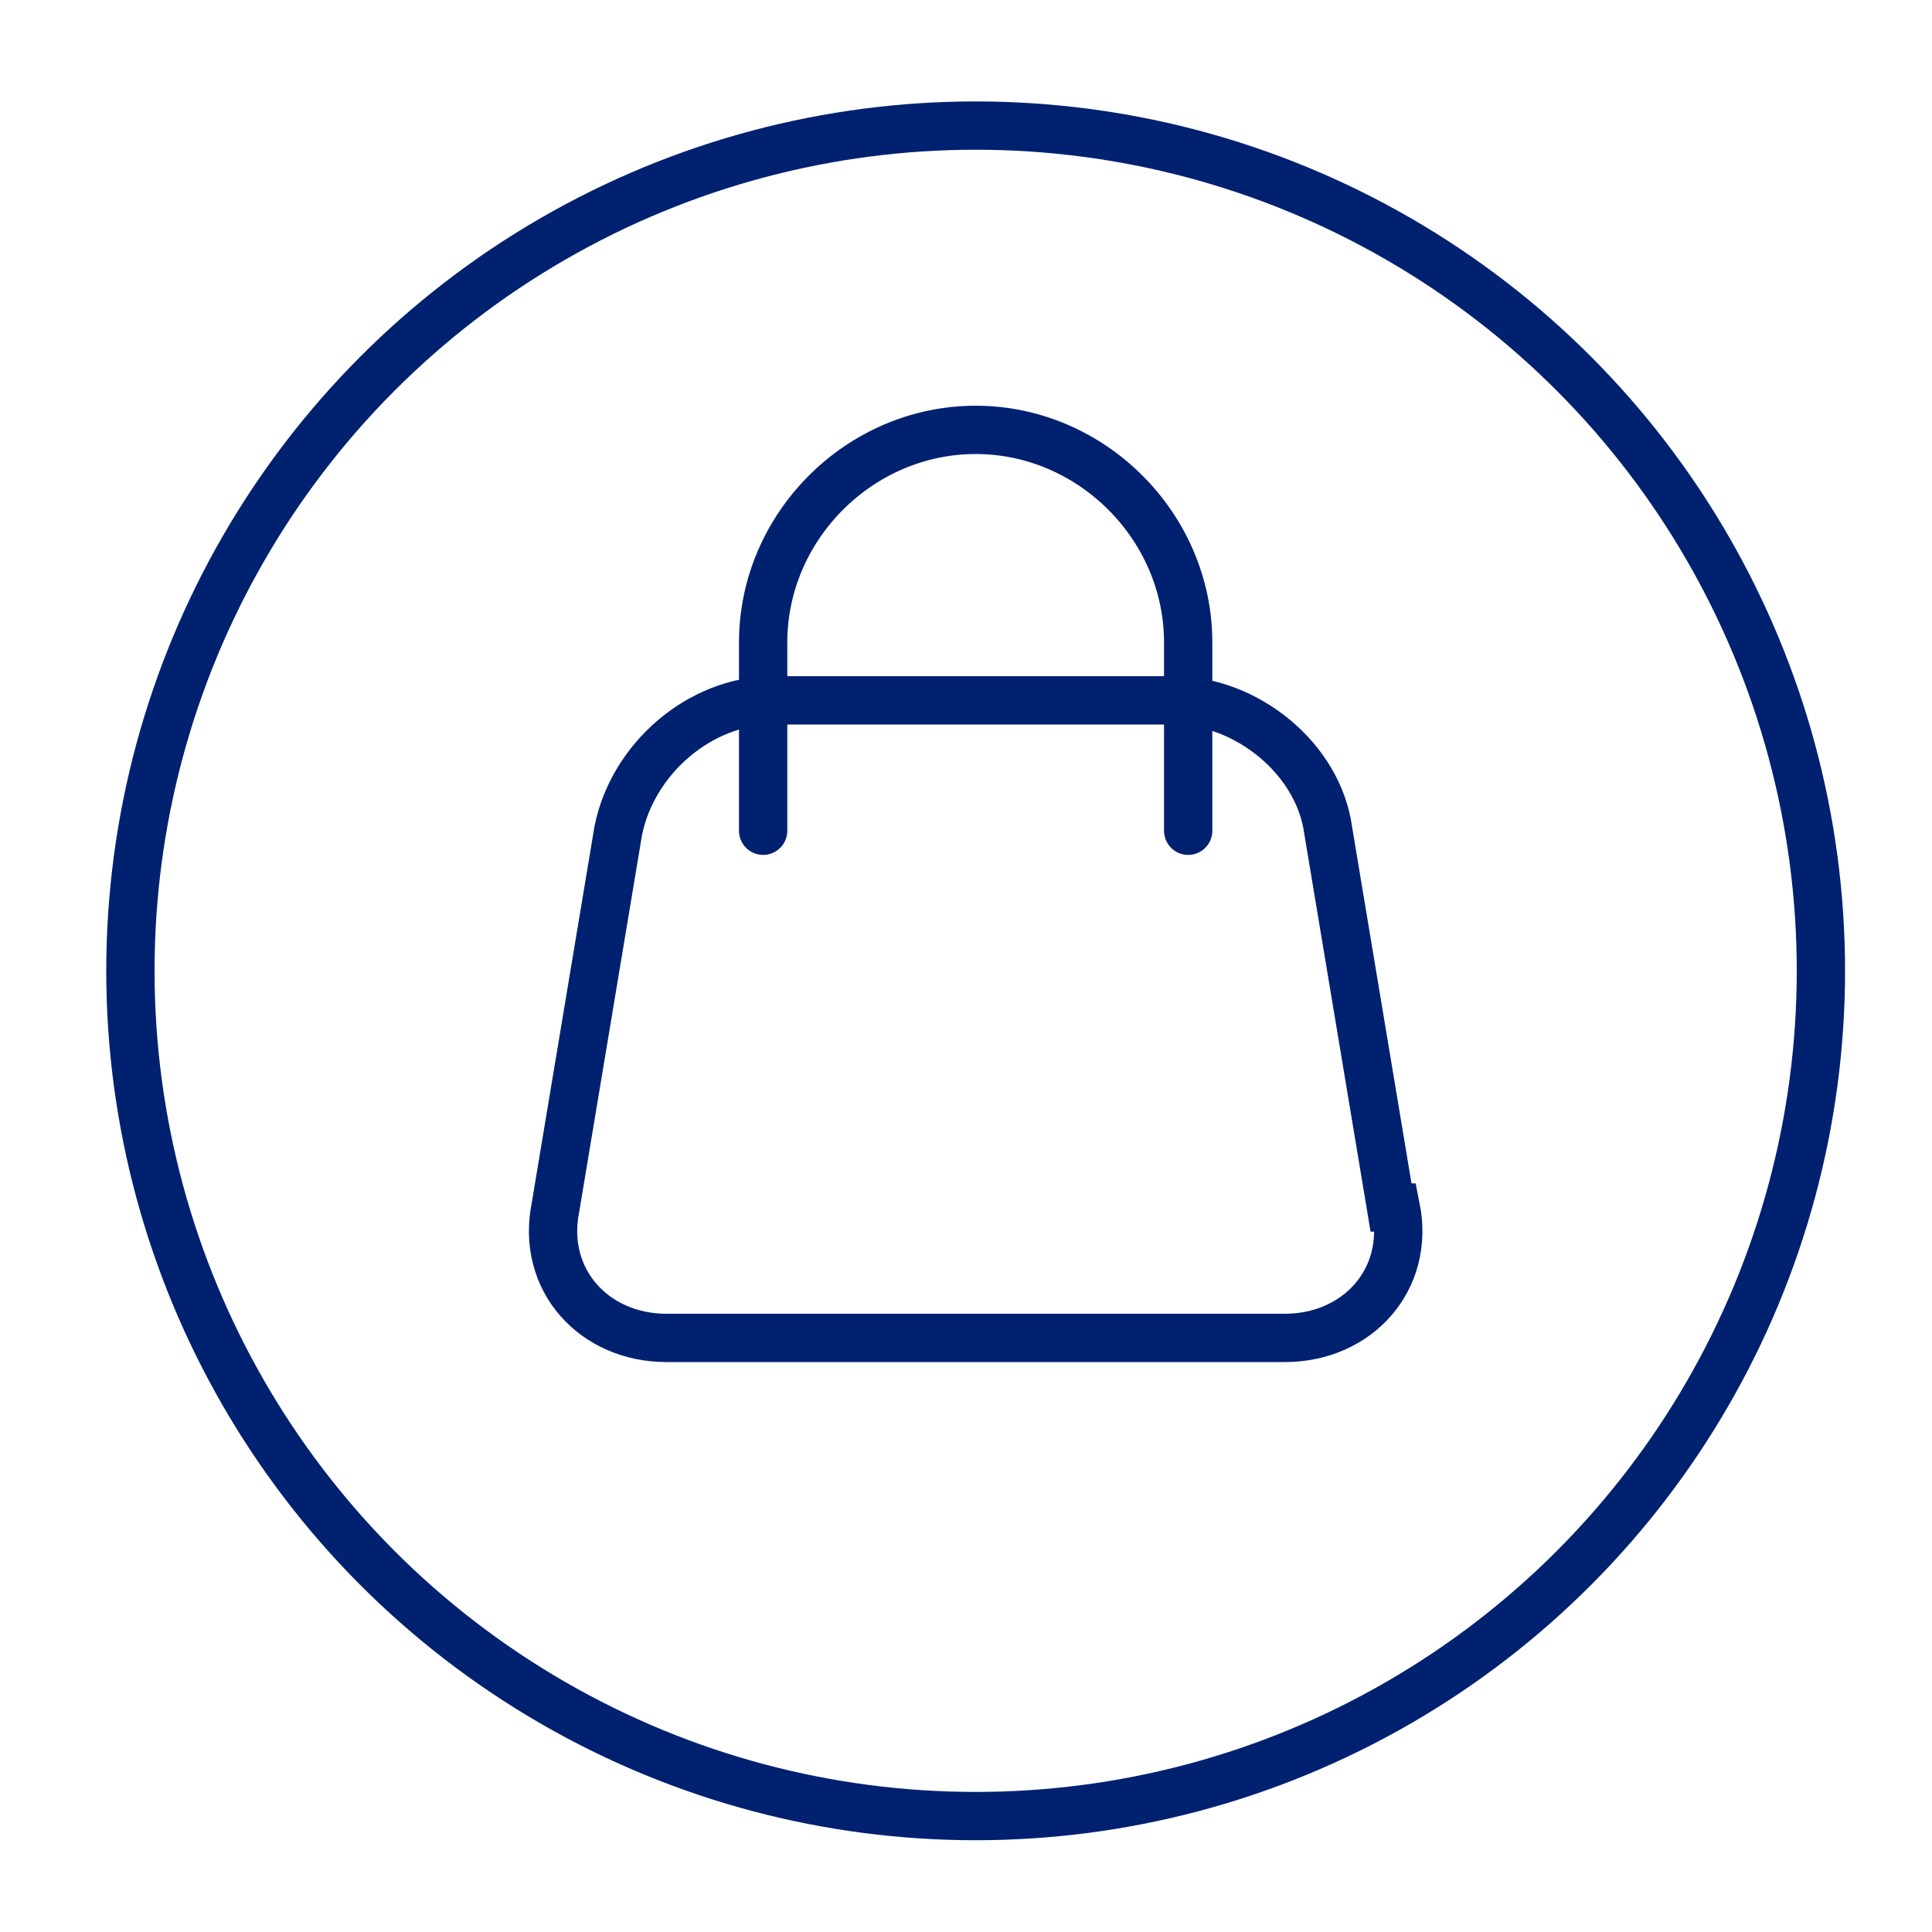
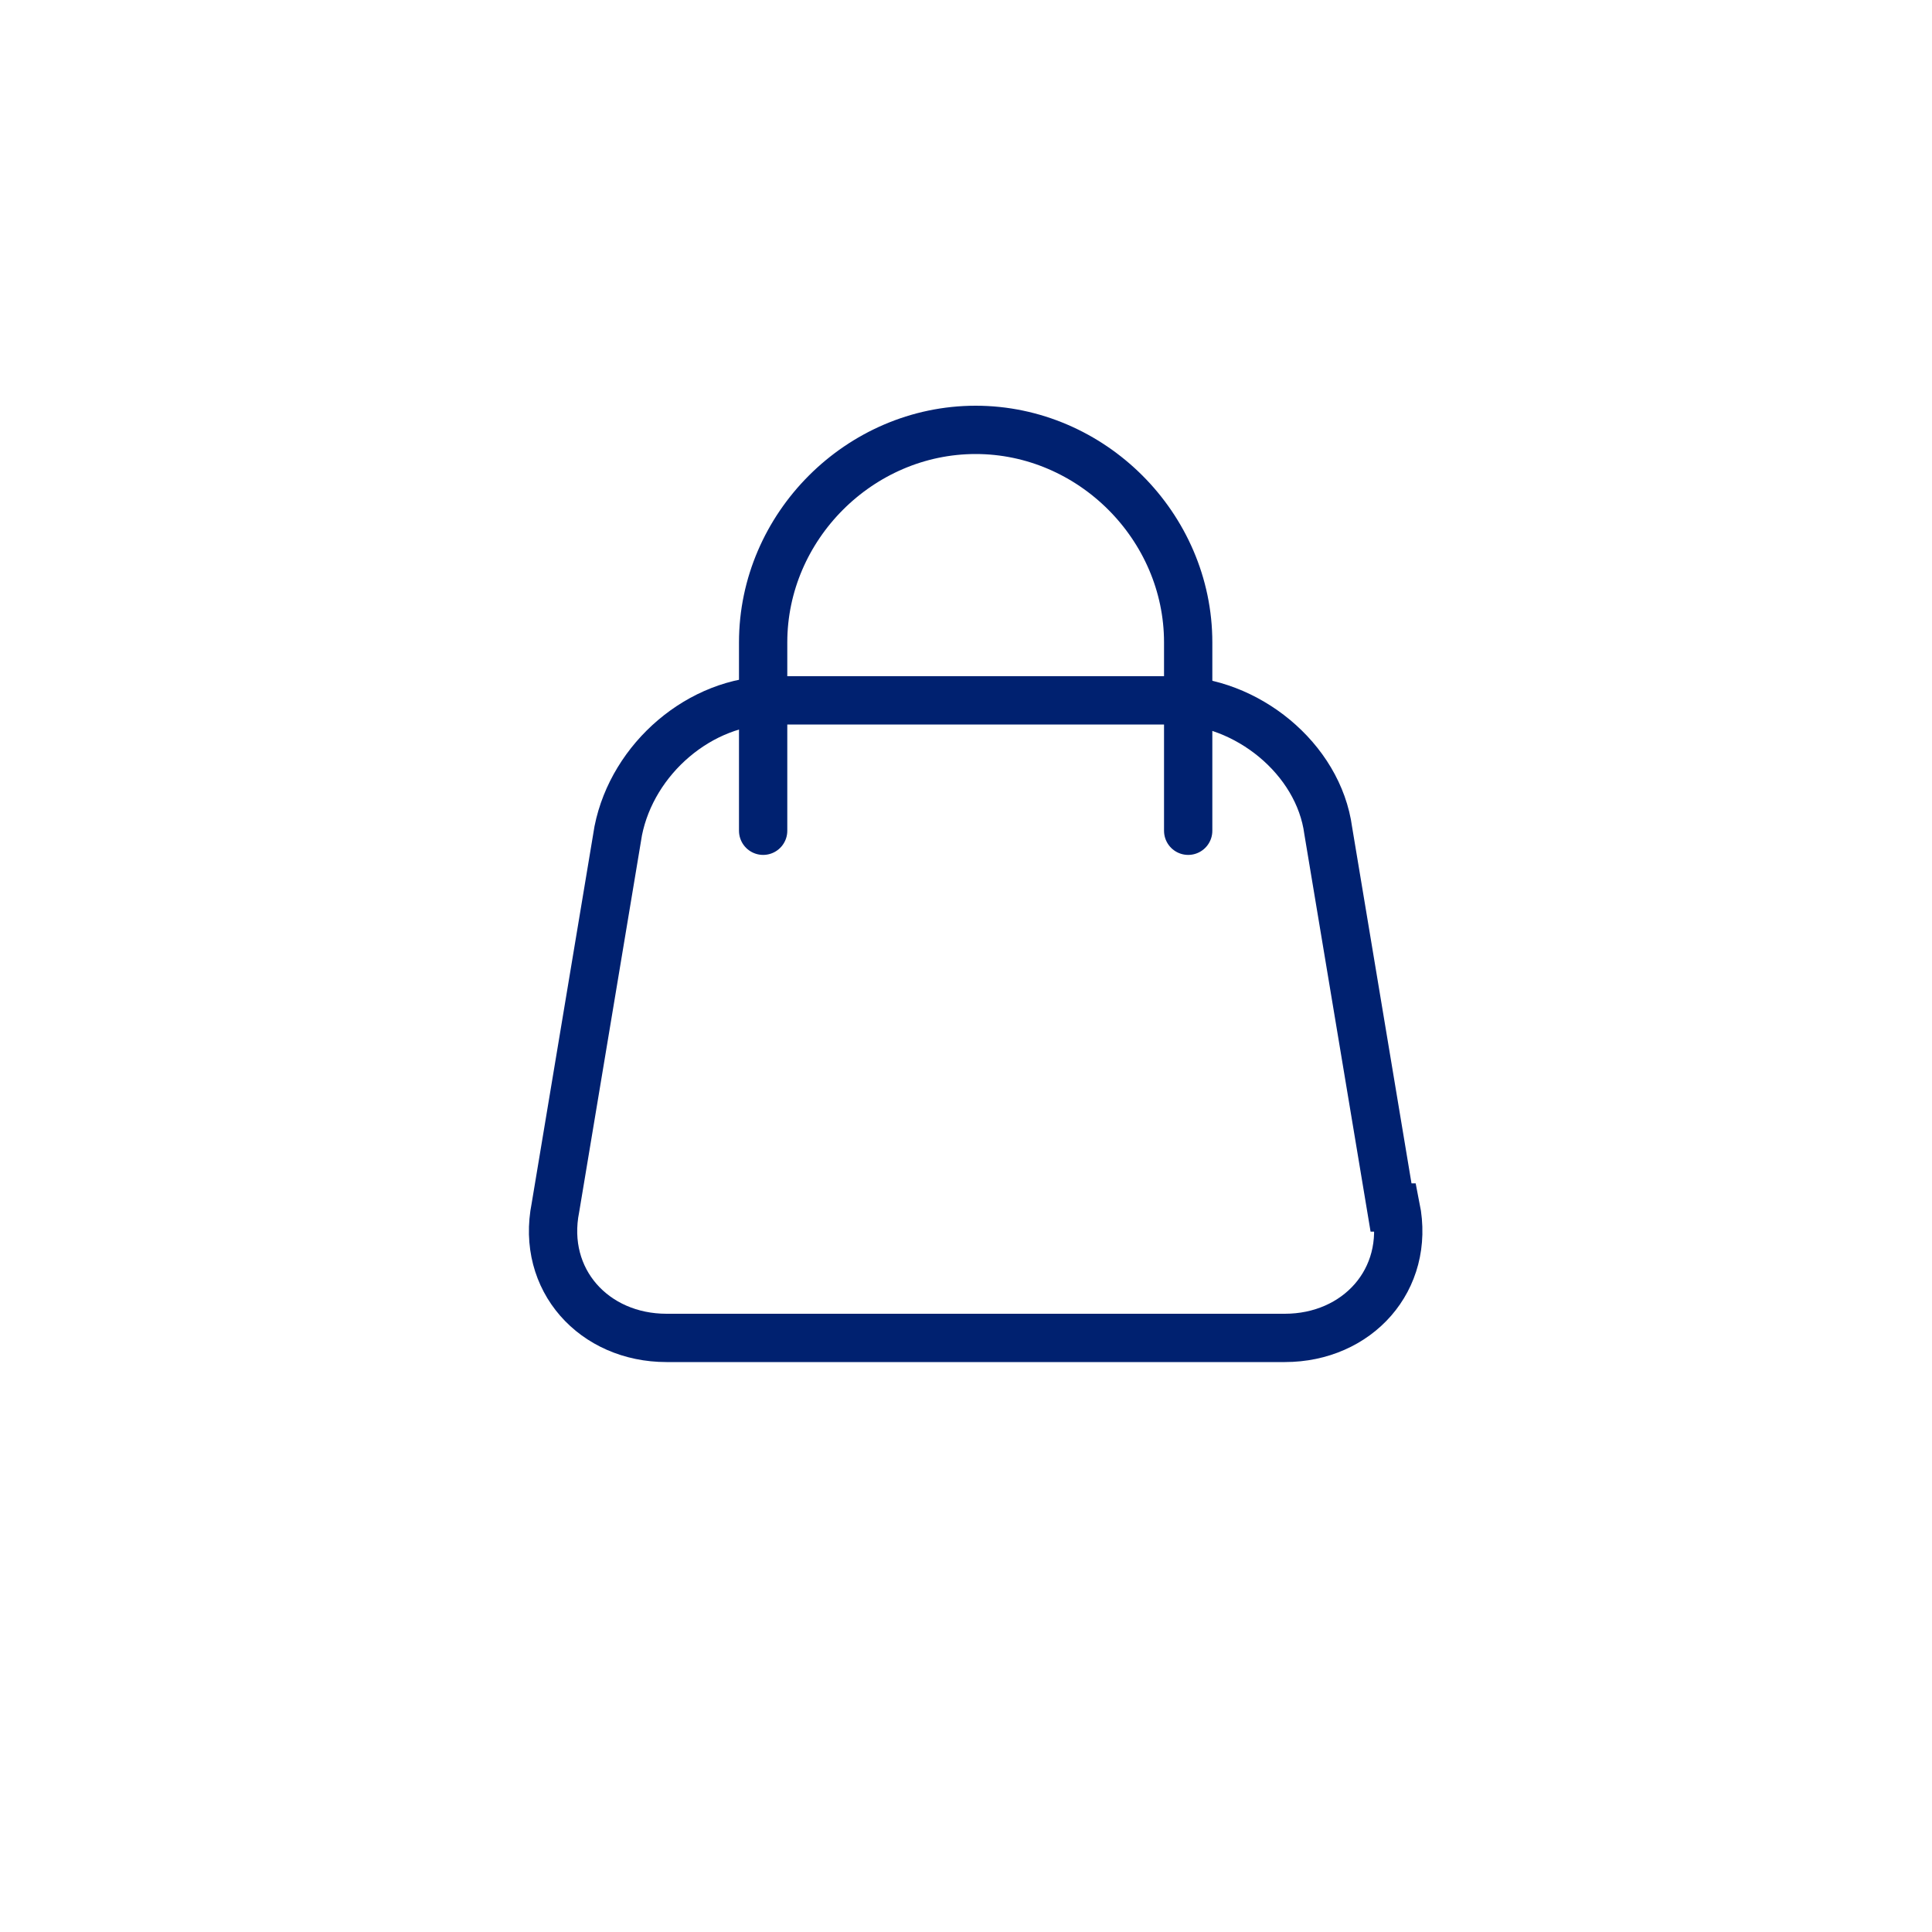
<svg xmlns="http://www.w3.org/2000/svg" id="Calque_1" version="1.1" viewBox="0 0 40 40">
  <defs>
    <style>
      .st0 {
        stroke-linecap: round;
        stroke-linejoin: round;
      }

      .st0, .st1 {
        fill: none;
        stroke: #002170;
      }

      .st1 {
        stroke-miterlimit: 10;
      }
    </style>
  </defs>
-   <circle class="st1" cx="20.2" cy="20.1" r="17.5" />
  <g>
    <path class="st1" d="M28.9,25c.3,1.5-.8,2.7-2.3,2.7h-12.8c-1.5,0-2.6-1.2-2.3-2.7l1.3-7.8c.3-1.5,1.7-2.7,3.2-2.7h8.3c1.5,0,3,1.2,3.2,2.7l1.3,7.8Z" />
    <path class="st0" d="M15.8,17.2v-3.9c0-2.4,2-4.4,4.4-4.4h0c2.4,0,4.4,2,4.4,4.4v3.9" />
  </g>
</svg>